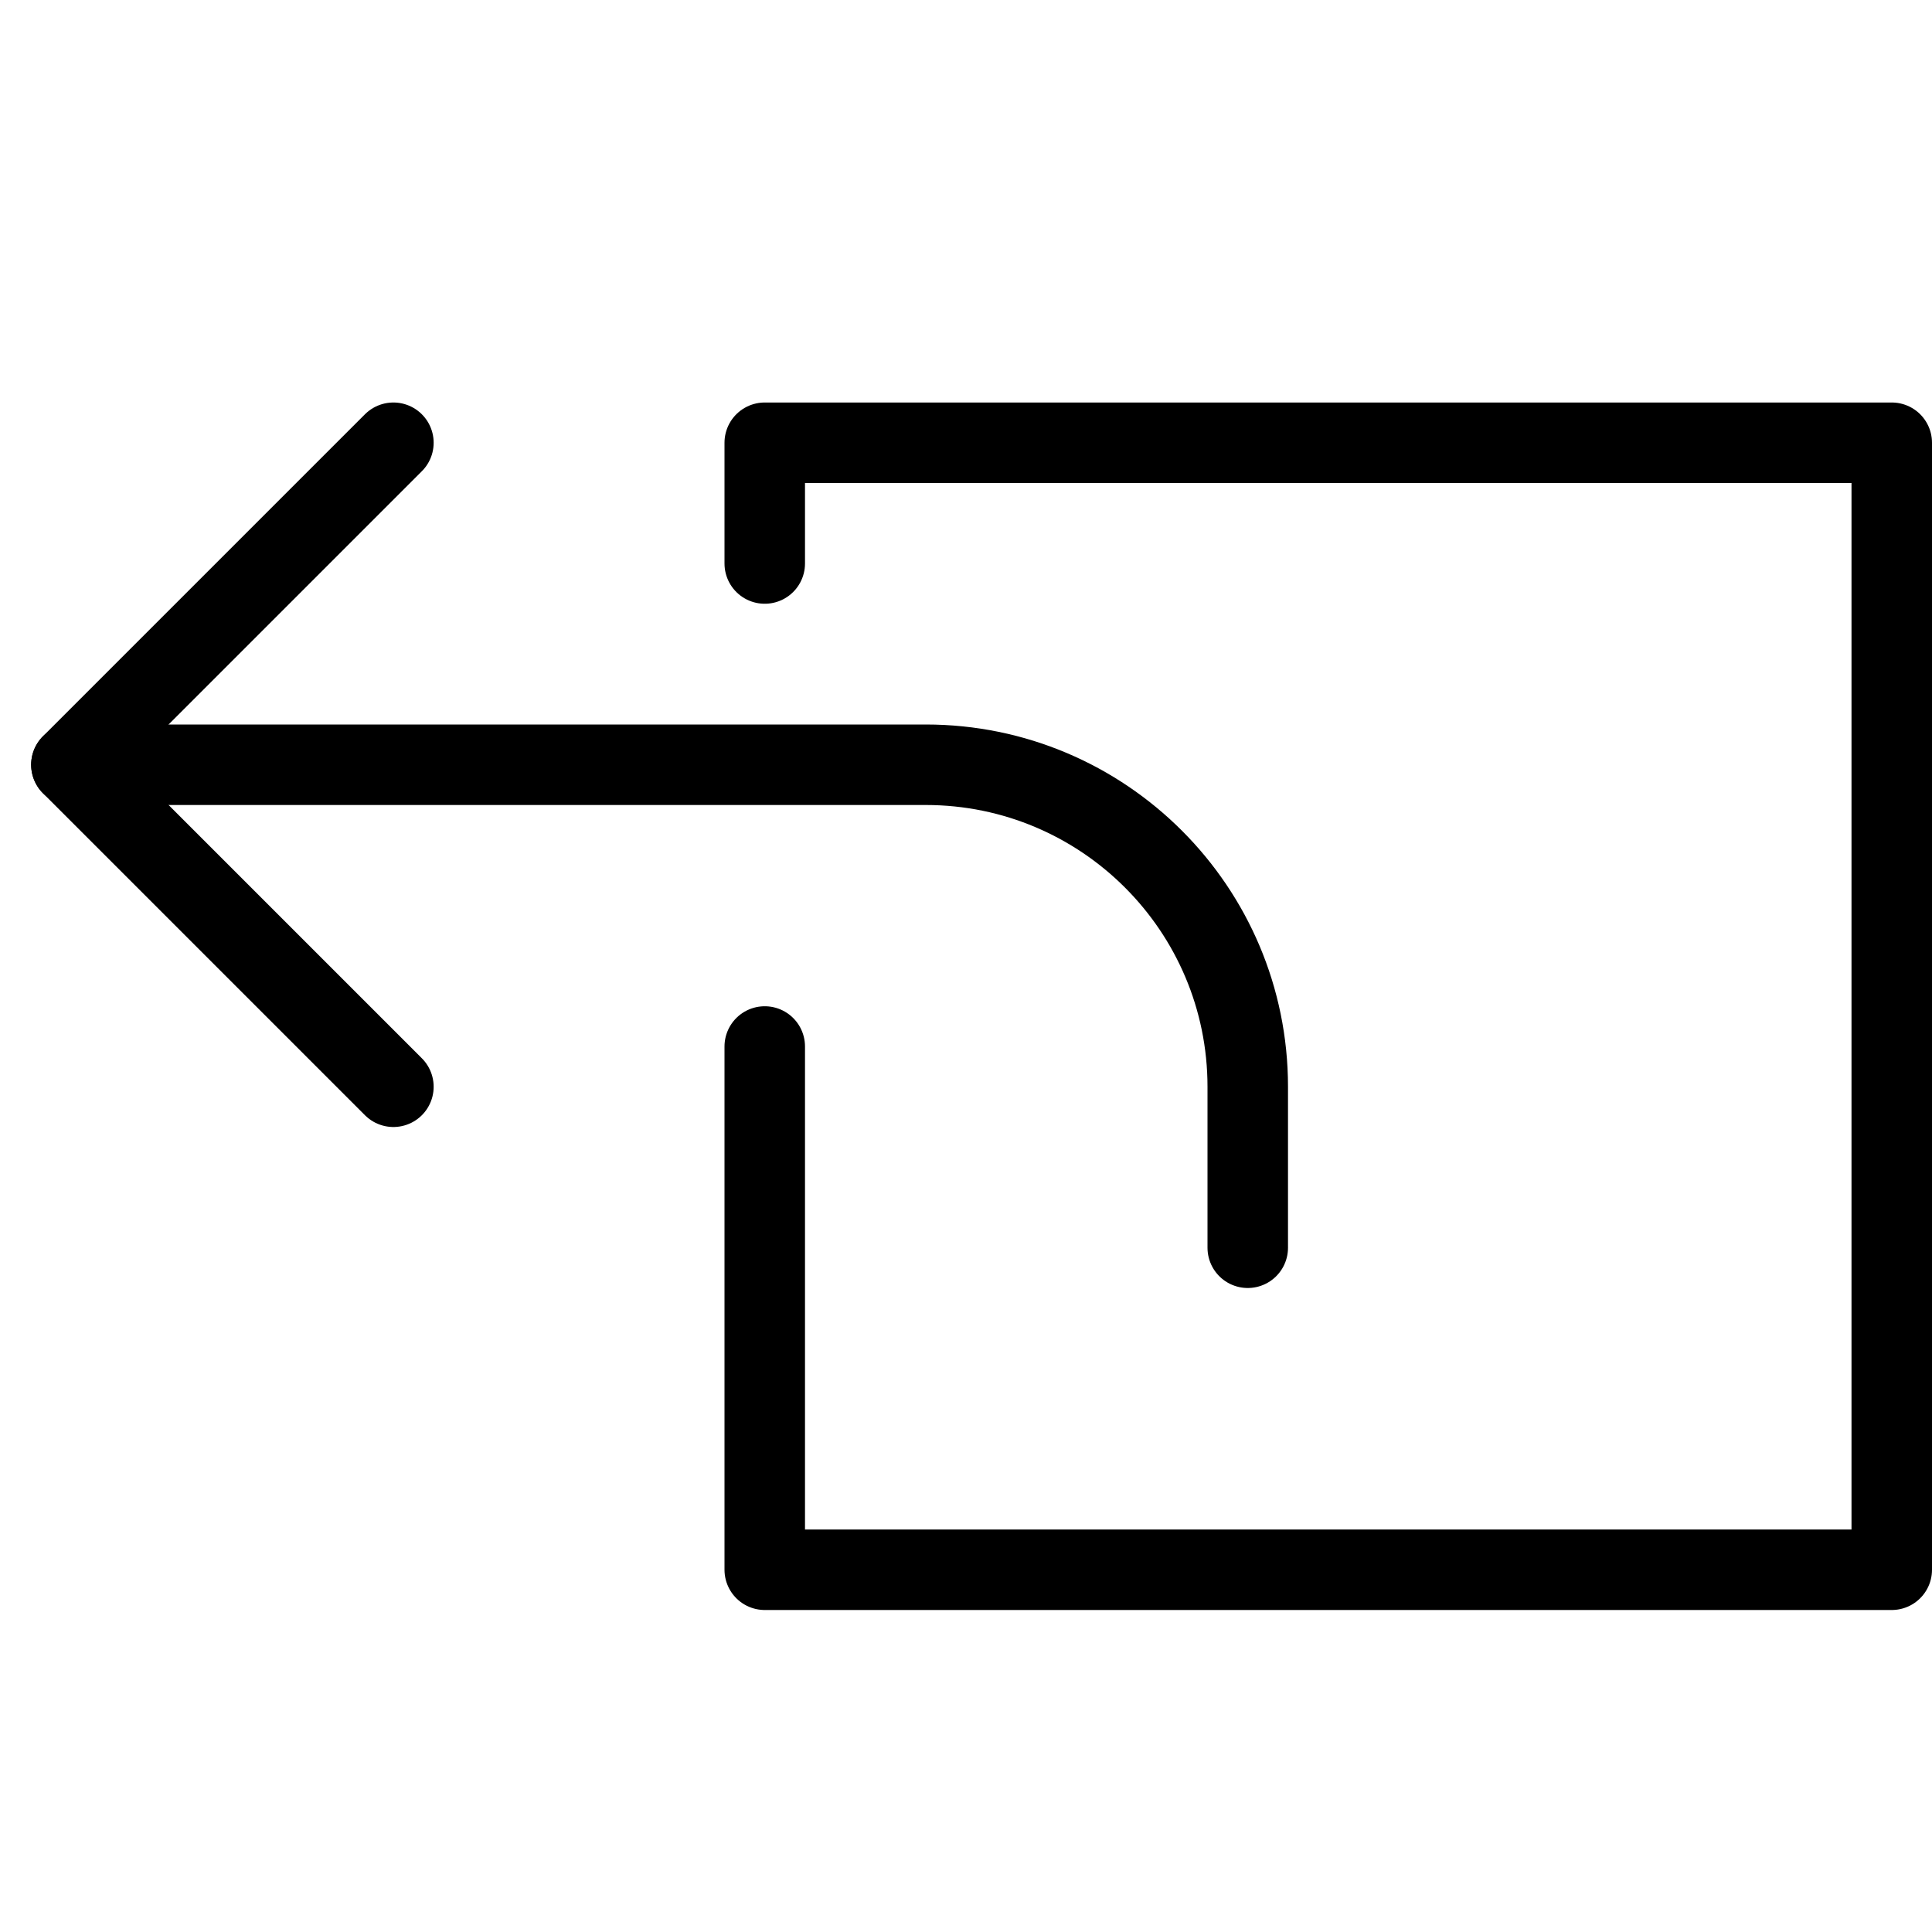
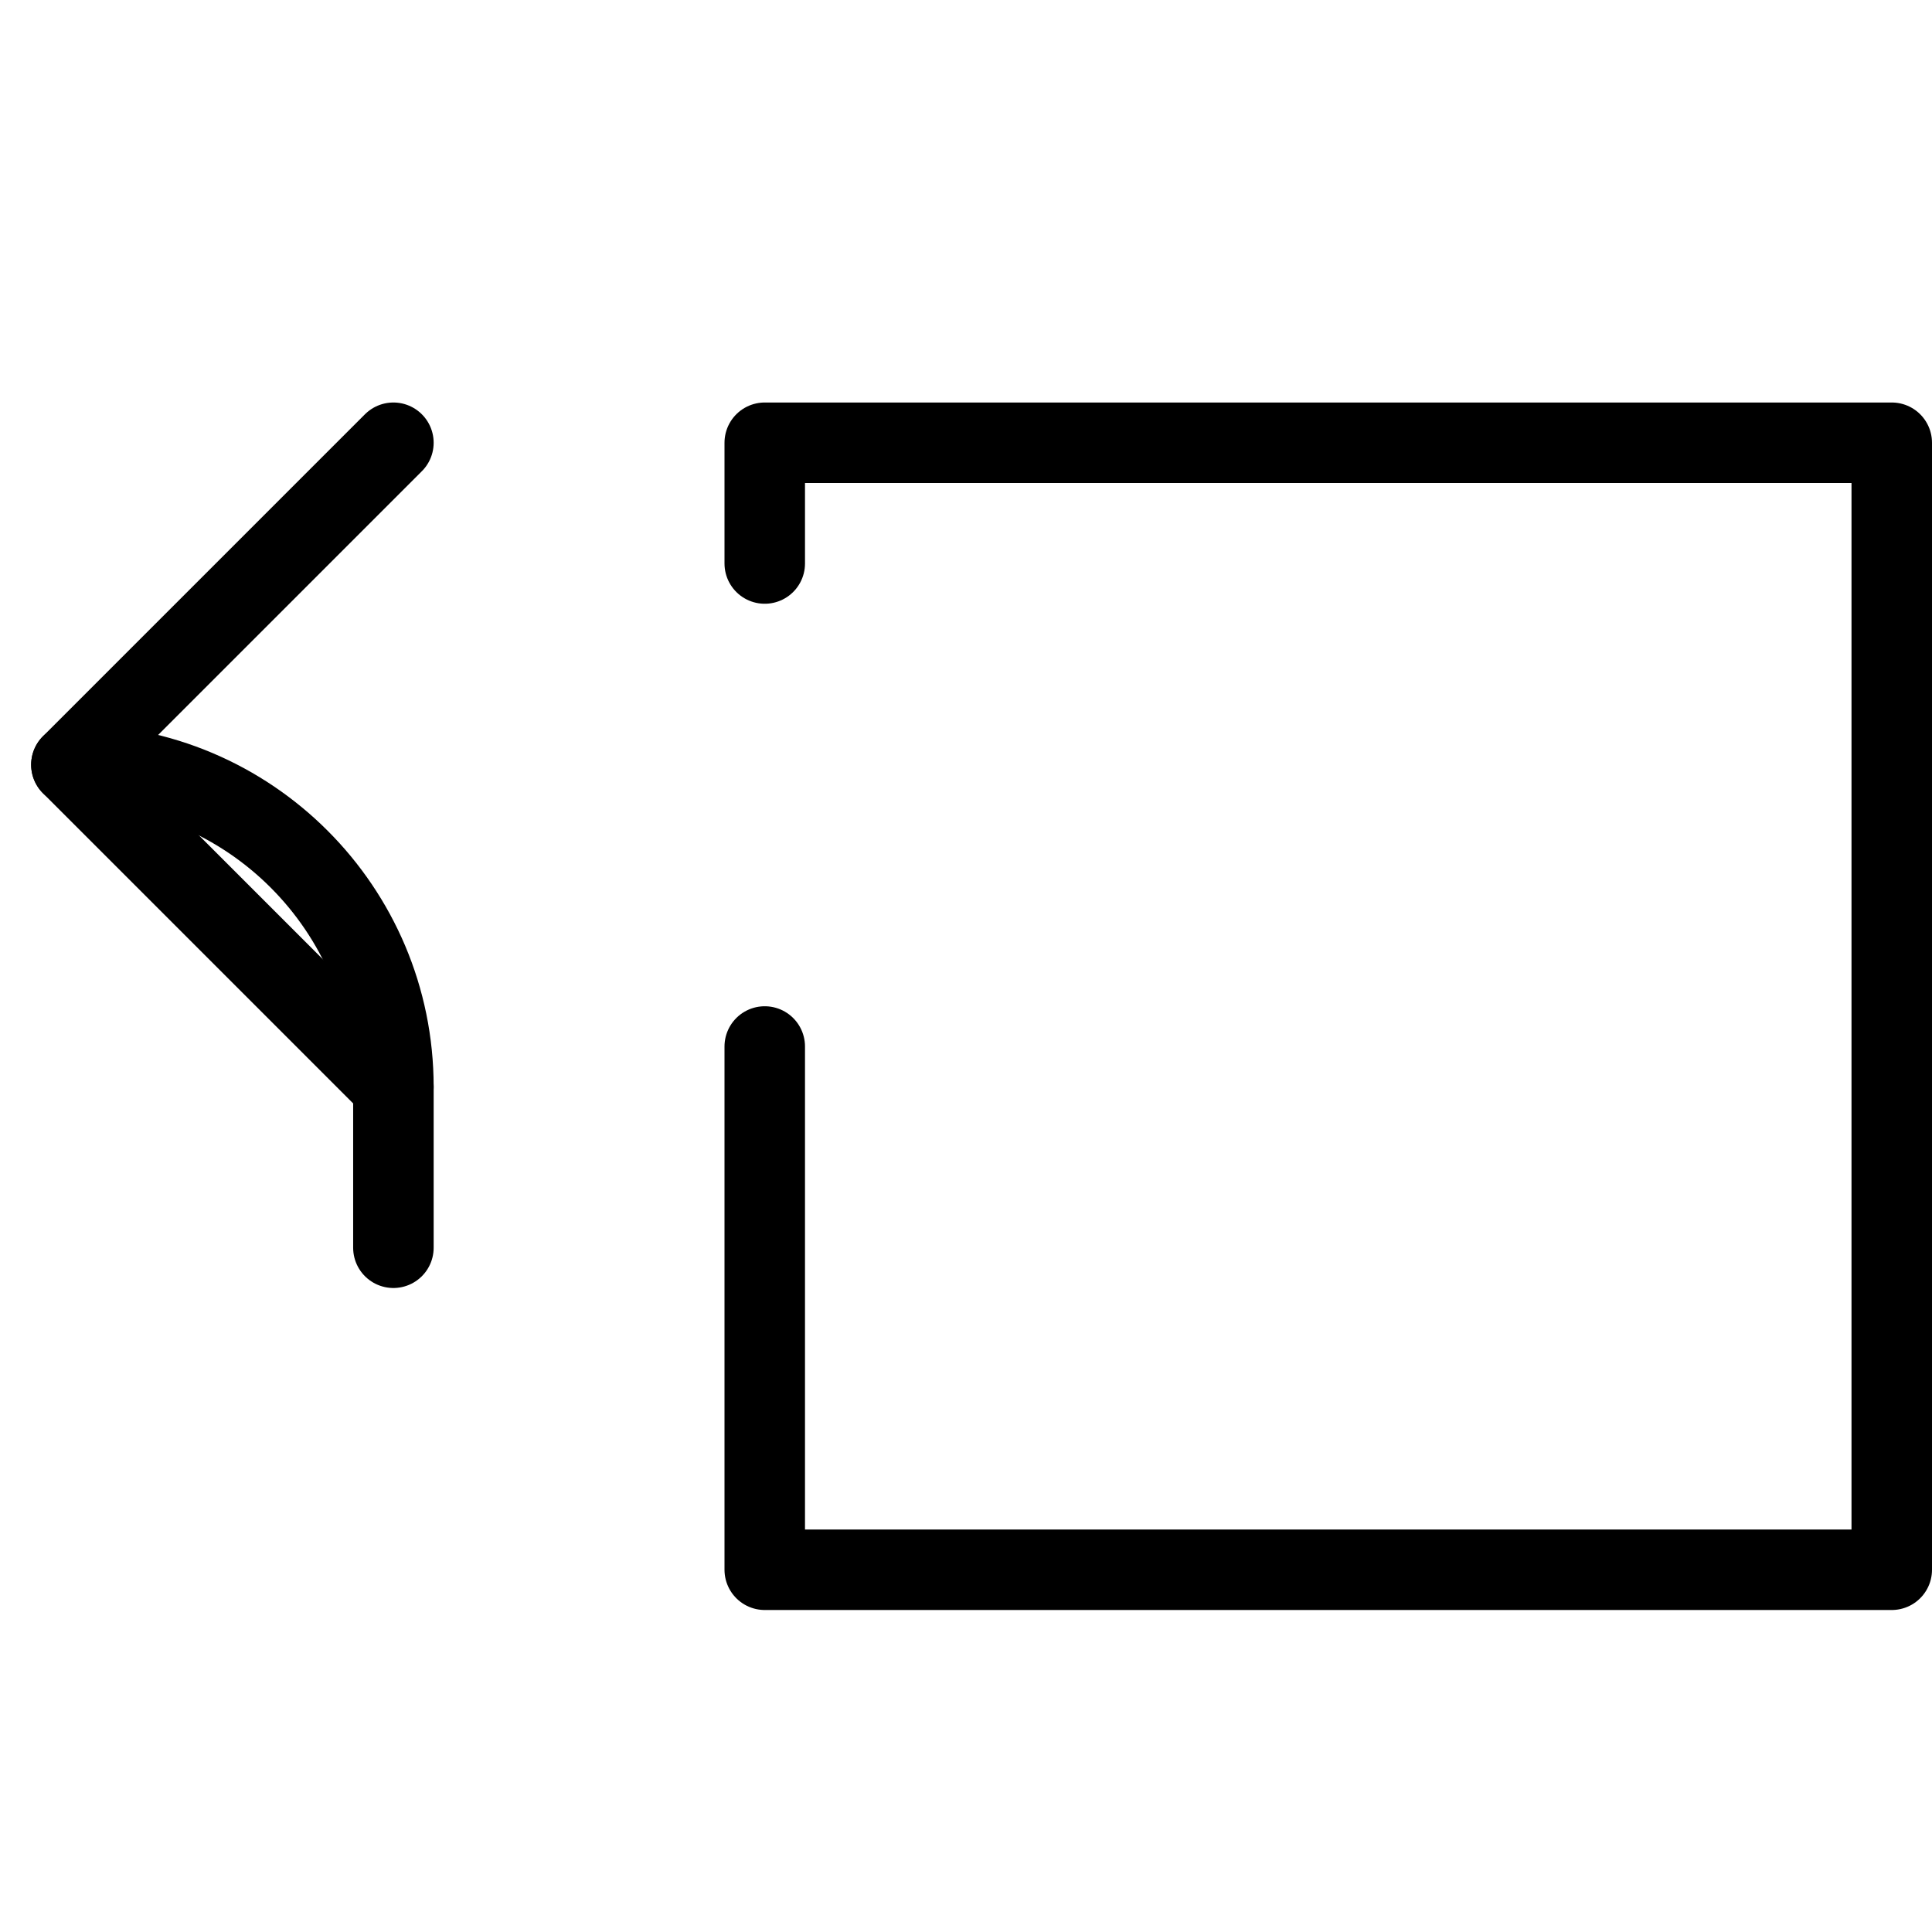
<svg xmlns="http://www.w3.org/2000/svg" version="1.1" x="0px" y="0px" width="24px" height="24px" viewBox="0 0 24 24" enable-background="new 0 0 24 24" xml:space="preserve">
  <g id="Outline_Icons_1_">
    <g id="Outline_Icons">
      <g>
        <g>
-           <path fill="none" stroke="#000000" stroke-linecap="round" stroke-linejoin="round" stroke-miterlimit="10" d="M0.887,9.5H11.5      c2.209,0,4,1.792,4,4v2" />
+           <path fill="none" stroke="#000000" stroke-linecap="round" stroke-linejoin="round" stroke-miterlimit="10" d="M0.887,9.5c2.209,0,4,1.792,4,4v2" />
          <polyline fill="none" stroke="#000000" stroke-linecap="round" stroke-linejoin="round" stroke-miterlimit="10" points="      4.887,13.5 0.887,9.5 4.887,5.5     " />
        </g>
        <polyline fill="none" stroke="#000000" stroke-linecap="round" stroke-linejoin="round" stroke-miterlimit="10" points="9.5,13      9.5,19.5 23.5,19.5 23.5,5.5 9.5,5.5 9.5,7    " />
      </g>
    </g>
    <g id="New_icons_1_">
	</g>
  </g>
  <g id="Invisible_Shape">
-     <rect fill="none" width="24" height="24" />
-   </g>
+     </g>
</svg>